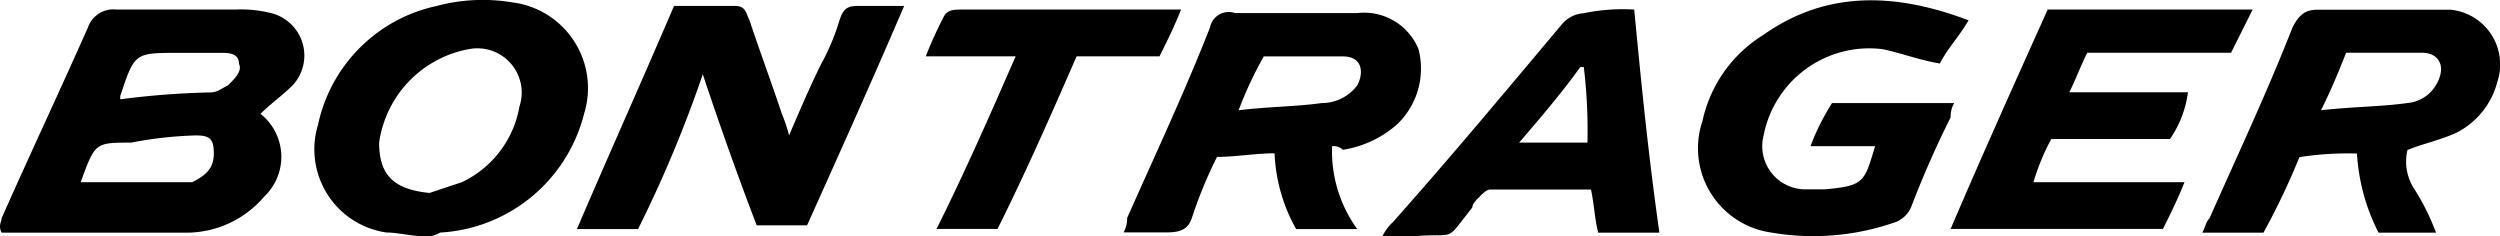
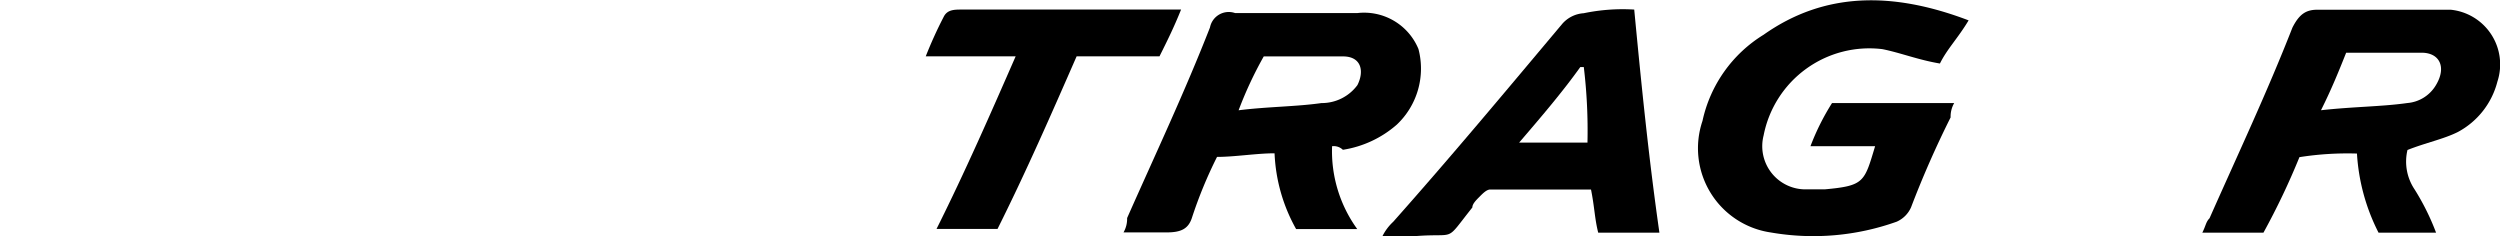
<svg xmlns="http://www.w3.org/2000/svg" width="78.441" height="7.408" viewBox="0 0 78.441 7.408">
  <g transform="translate(-0.456 0.066)">
-     <path d="M8.629,3.472a1.717,1.717,0,0,1,.113,2.6A3.2,3.2,0,0,1,6.26,7.2H.506c-.113-.226,0-.338,0-.451C1.408,4.713,2.311,2.8,3.214.764A.845.845,0,0,1,4.116.2H7.84A3.838,3.838,0,0,1,8.968.313a1.372,1.372,0,0,1,.677,2.257C9.306,2.908,8.968,3.134,8.629,3.472ZM2.988,5.616h3.5c.451-.226.677-.451.677-.9S7.05,4.149,6.6,4.149a12.433,12.433,0,0,0-2.031.226C3.439,4.375,3.439,4.375,2.988,5.616Zm1.241-2.6A25.788,25.788,0,0,1,7.05,2.8c.226,0,.338-.113.564-.226.226-.226.451-.451.338-.677,0-.338-.338-.338-.564-.338H6.034c-1.354,0-1.354,0-1.805,1.354C4.229,2.8,4.229,2.908,4.229,3.021Z" transform="translate(0 0.034)" />
-     <path d="M18.418,7.1H16.5c1.015-2.369,2.031-4.626,3.046-7h1.918c.338,0,.338.226.451.451.338,1.015.677,1.918,1.015,2.934a4.7,4.7,0,0,1,.226.677c.338-.79.677-1.58,1.015-2.257A6.9,6.9,0,0,0,24.737.551C24.849.213,24.962.1,25.3.1h1.467c-1.015,2.369-2.031,4.626-3.046,6.883h-1.58q-.846-2.2-1.692-4.739A39.262,39.262,0,0,1,18.418,7.1Z" transform="translate(2.058 0.021)" />
-     <path d="M12.583,7.342c-.338,0-.79-.113-1.128-.113A2.638,2.638,0,0,1,9.311,3.845,4.844,4.844,0,0,1,13.034.121,5.611,5.611,0,0,1,15.4.008a2.711,2.711,0,0,1,2.257,3.5,4.942,4.942,0,0,1-4.513,3.723.846.846,0,0,1-.564.113Zm.226-1.354,1.015-.338A3.231,3.231,0,0,0,15.629,3.28a1.389,1.389,0,0,0-1.58-1.805,3.475,3.475,0,0,0-2.821,2.934C11.229,5.424,11.68,5.876,12.808,5.988Z" transform="translate(1.124 0)" />
    <path d="M56.162.572c-.338.564-.677.9-.9,1.354-.677-.113-1.241-.338-1.805-.451A3.379,3.379,0,0,0,49.73,4.182a1.355,1.355,0,0,0,1.354,1.692h.564c1.241-.113,1.241-.226,1.58-1.354H51.2a7.512,7.512,0,0,1,.677-1.354H55.71a.853.853,0,0,0-.113.451,30.67,30.67,0,0,0-1.241,2.821.881.881,0,0,1-.451.451,7.782,7.782,0,0,1-3.949.338,2.67,2.67,0,0,1-2.144-3.5A4.223,4.223,0,0,1,49.73,1.023C51.648-.331,53.792-.331,56.162.572Z" transform="translate(6.062 0.001)" />
    <path d="M38.244,4.478a4.164,4.164,0,0,0,.79,2.6H37.116A5.289,5.289,0,0,1,36.439,4.7c-.564,0-1.241.113-1.805.113a13.764,13.764,0,0,0-.79,1.918c-.113.338-.338.451-.79.451H31.7a.853.853,0,0,0,.113-.451c.9-2.031,1.805-3.949,2.6-5.98A.6.6,0,0,1,35.2.3h3.836a1.845,1.845,0,0,1,1.918,1.128A2.417,2.417,0,0,1,40.275,3.8a3.346,3.346,0,0,1-1.692.79A.415.415,0,0,0,38.244,4.478ZM35.311,3.35c.9-.113,1.805-.113,2.6-.226a1.389,1.389,0,0,0,1.128-.564c.226-.451.113-.9-.451-.9H36.1A12.12,12.12,0,0,0,35.311,3.35Z" transform="translate(4.008 0.044)" />
    <path d="M69.034,7.2H67.229a6.261,6.261,0,0,1-.677-2.482,9.706,9.706,0,0,0-1.805.113A22.551,22.551,0,0,1,63.618,7.2H61.7c.113-.226.113-.338.226-.451.9-2.031,1.805-3.949,2.6-5.98.226-.451.451-.564.79-.564h4.175a1.725,1.725,0,0,1,1.467,2.257,2.491,2.491,0,0,1-1.241,1.58c-.451.226-1.015.338-1.58.564a1.567,1.567,0,0,0,.226,1.241A7.583,7.583,0,0,1,69.034,7.2ZM65.423,3.359c1.015-.113,1.918-.113,2.708-.226a1.151,1.151,0,0,0,.9-.564c.339-.564.113-1.015-.451-1.015H66.213C65.988,2.118,65.762,2.682,65.423,3.359Z" transform="translate(7.857 0.034)" />
-     <path d="M57.859,4.262A6.9,6.9,0,0,0,57.3,5.616h4.739c-.226.564-.451,1.015-.677,1.467H54.7C55.715,4.713,56.731,2.457,57.746.2h6.431L63.5,1.554H58.988c-.226.451-.338.79-.564,1.241h3.723a3.325,3.325,0,0,1-.564,1.467Z" transform="translate(6.959 0.034)" />
    <path d="M46.8.2c.226,2.369.451,4.626.79,7H45.67c-.113-.451-.113-.79-.226-1.354H42.285c-.113,0-.226.113-.338.226s-.226.226-.226.338c-.9,1.128-.451.79-1.805.9H38.9a1.558,1.558,0,0,1,.338-.451c1.805-2.031,3.5-4.062,5.3-6.206a.975.975,0,0,1,.677-.338A6,6,0,0,1,46.8.2Zm-1.58,1.805h-.113c-.564.79-1.241,1.58-1.918,2.369h2.144A16.665,16.665,0,0,0,45.218,2.005Z" transform="translate(4.932 0.034)" />
    <path d="M29.021,1.667H26.2A13.236,13.236,0,0,1,26.764.426C26.877.2,27.1.2,27.328.2h6.883c-.226.564-.451,1.015-.677,1.467h-2.6c-.79,1.805-1.58,3.611-2.482,5.416H26.538C27.441,5.277,28.231,3.472,29.021,1.667Z" transform="translate(3.303 0.034)" />
  </g>
</svg>